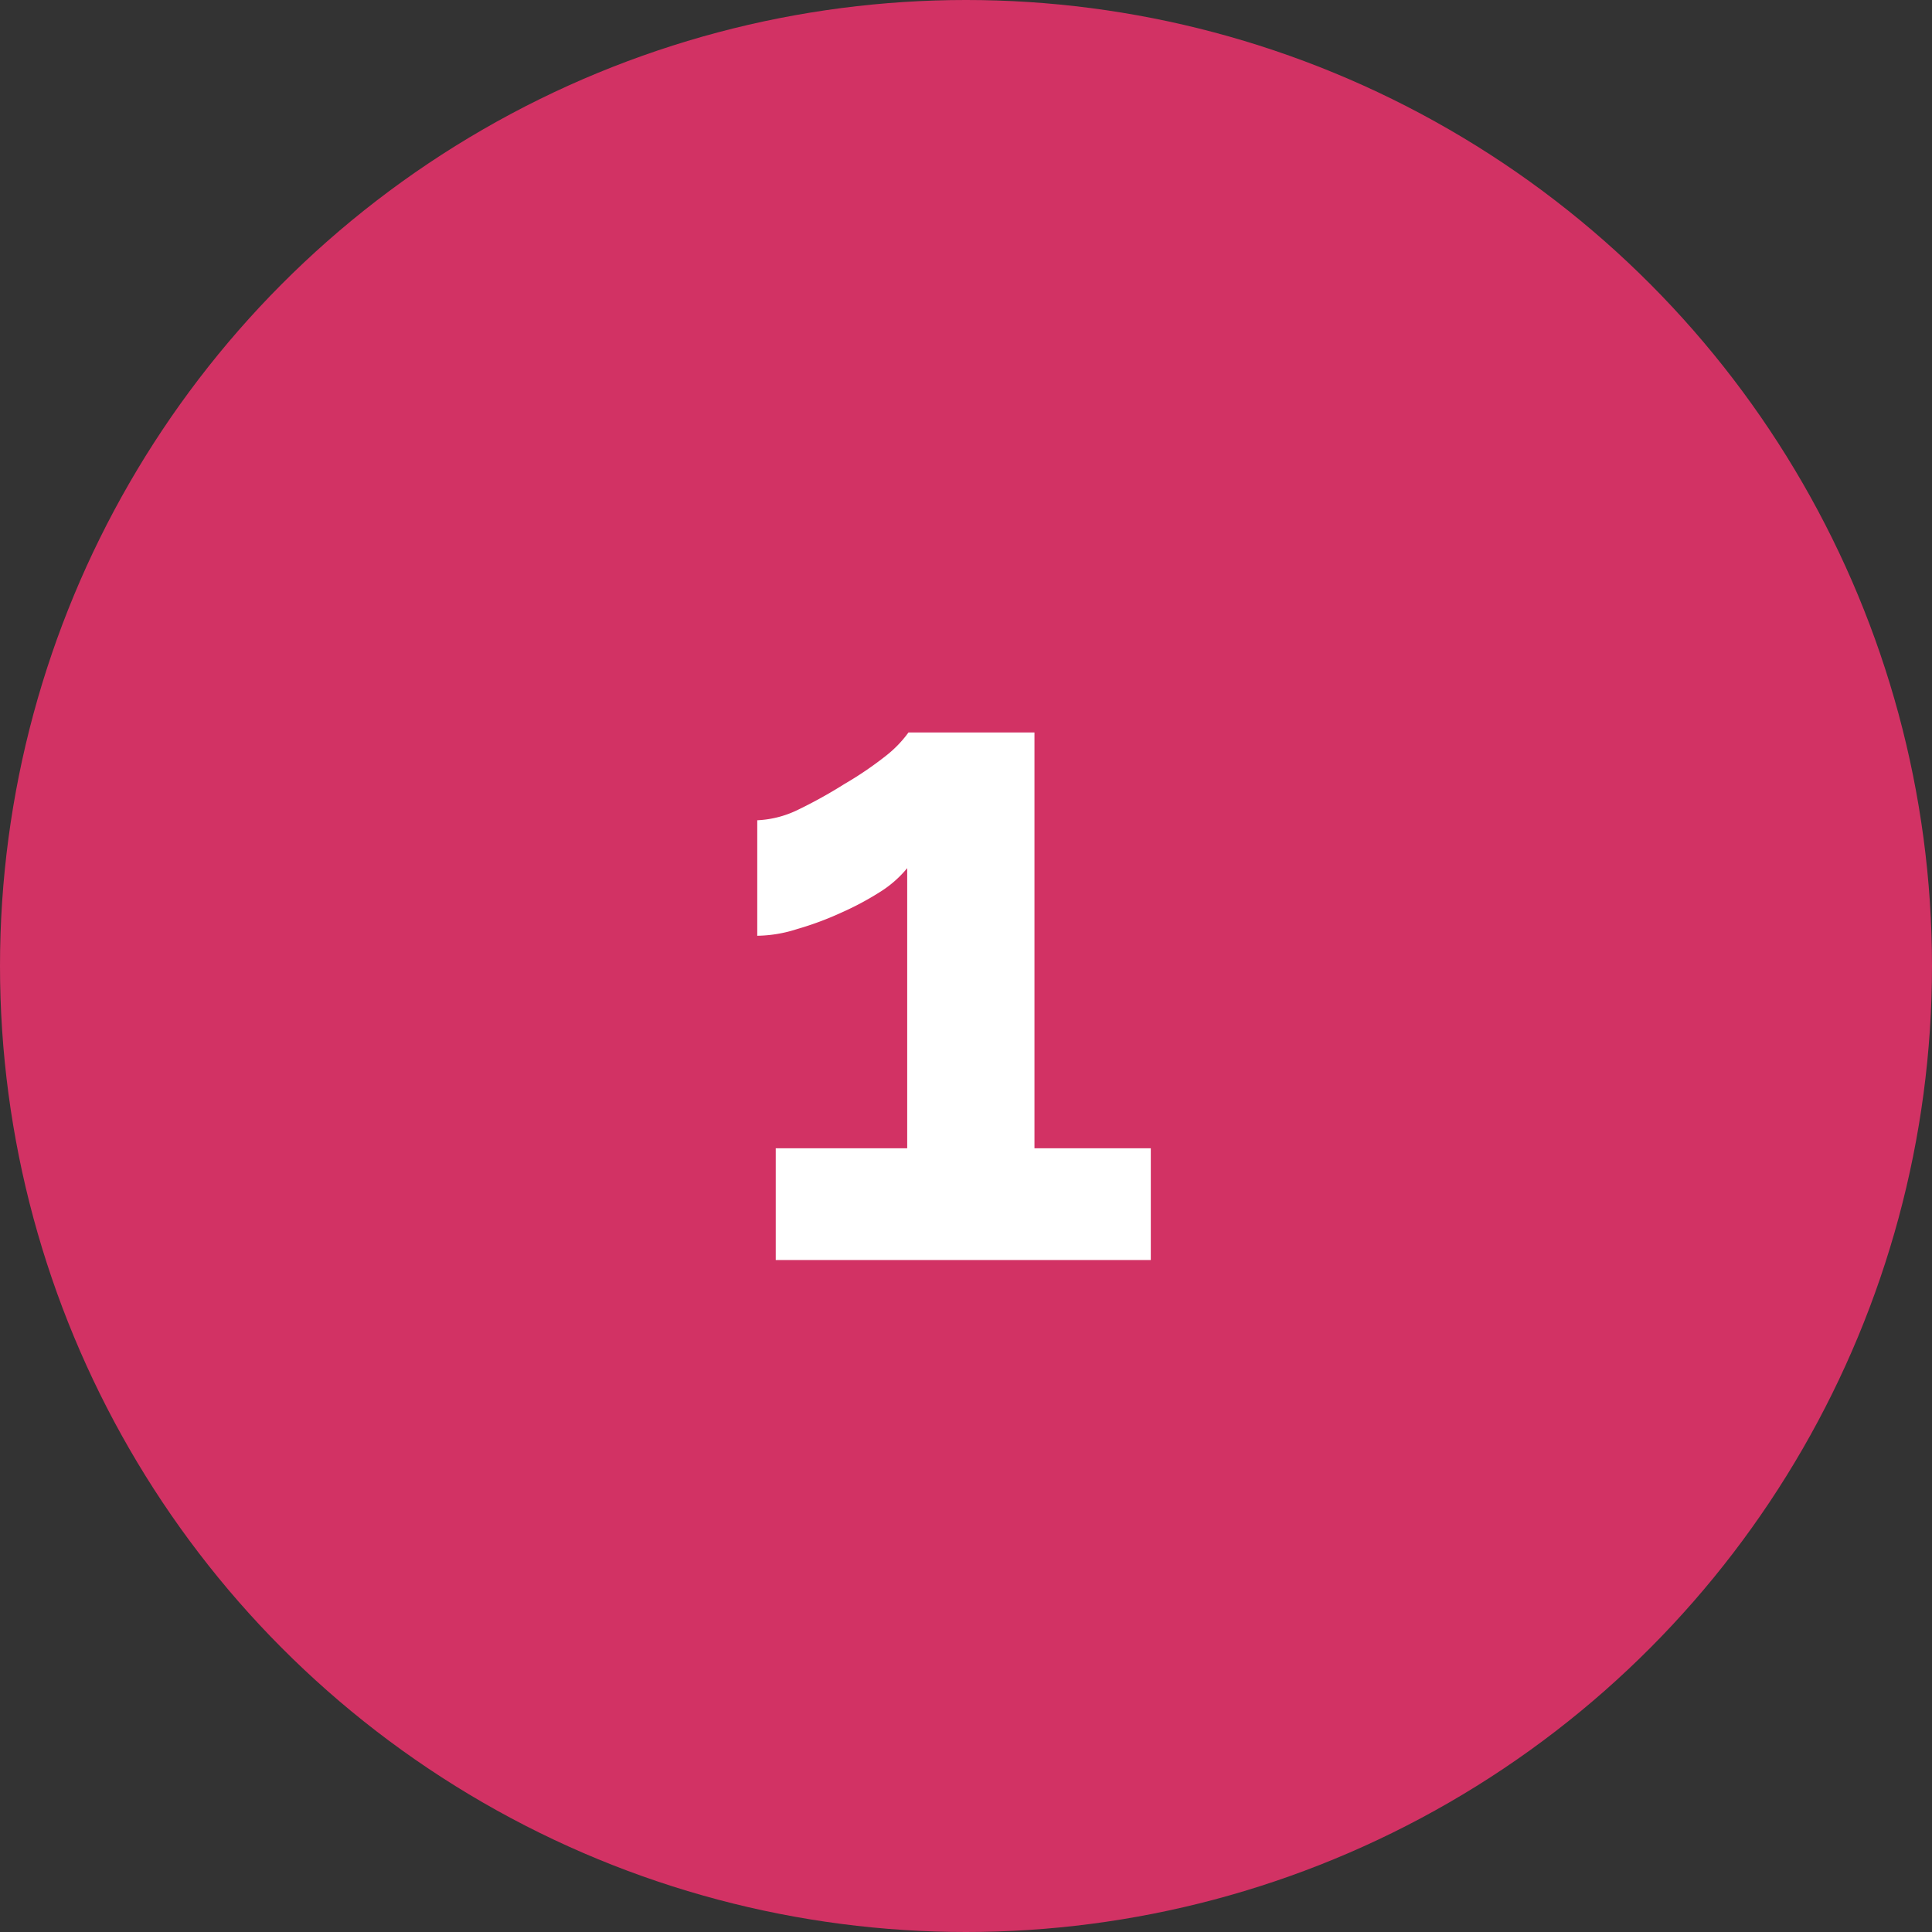
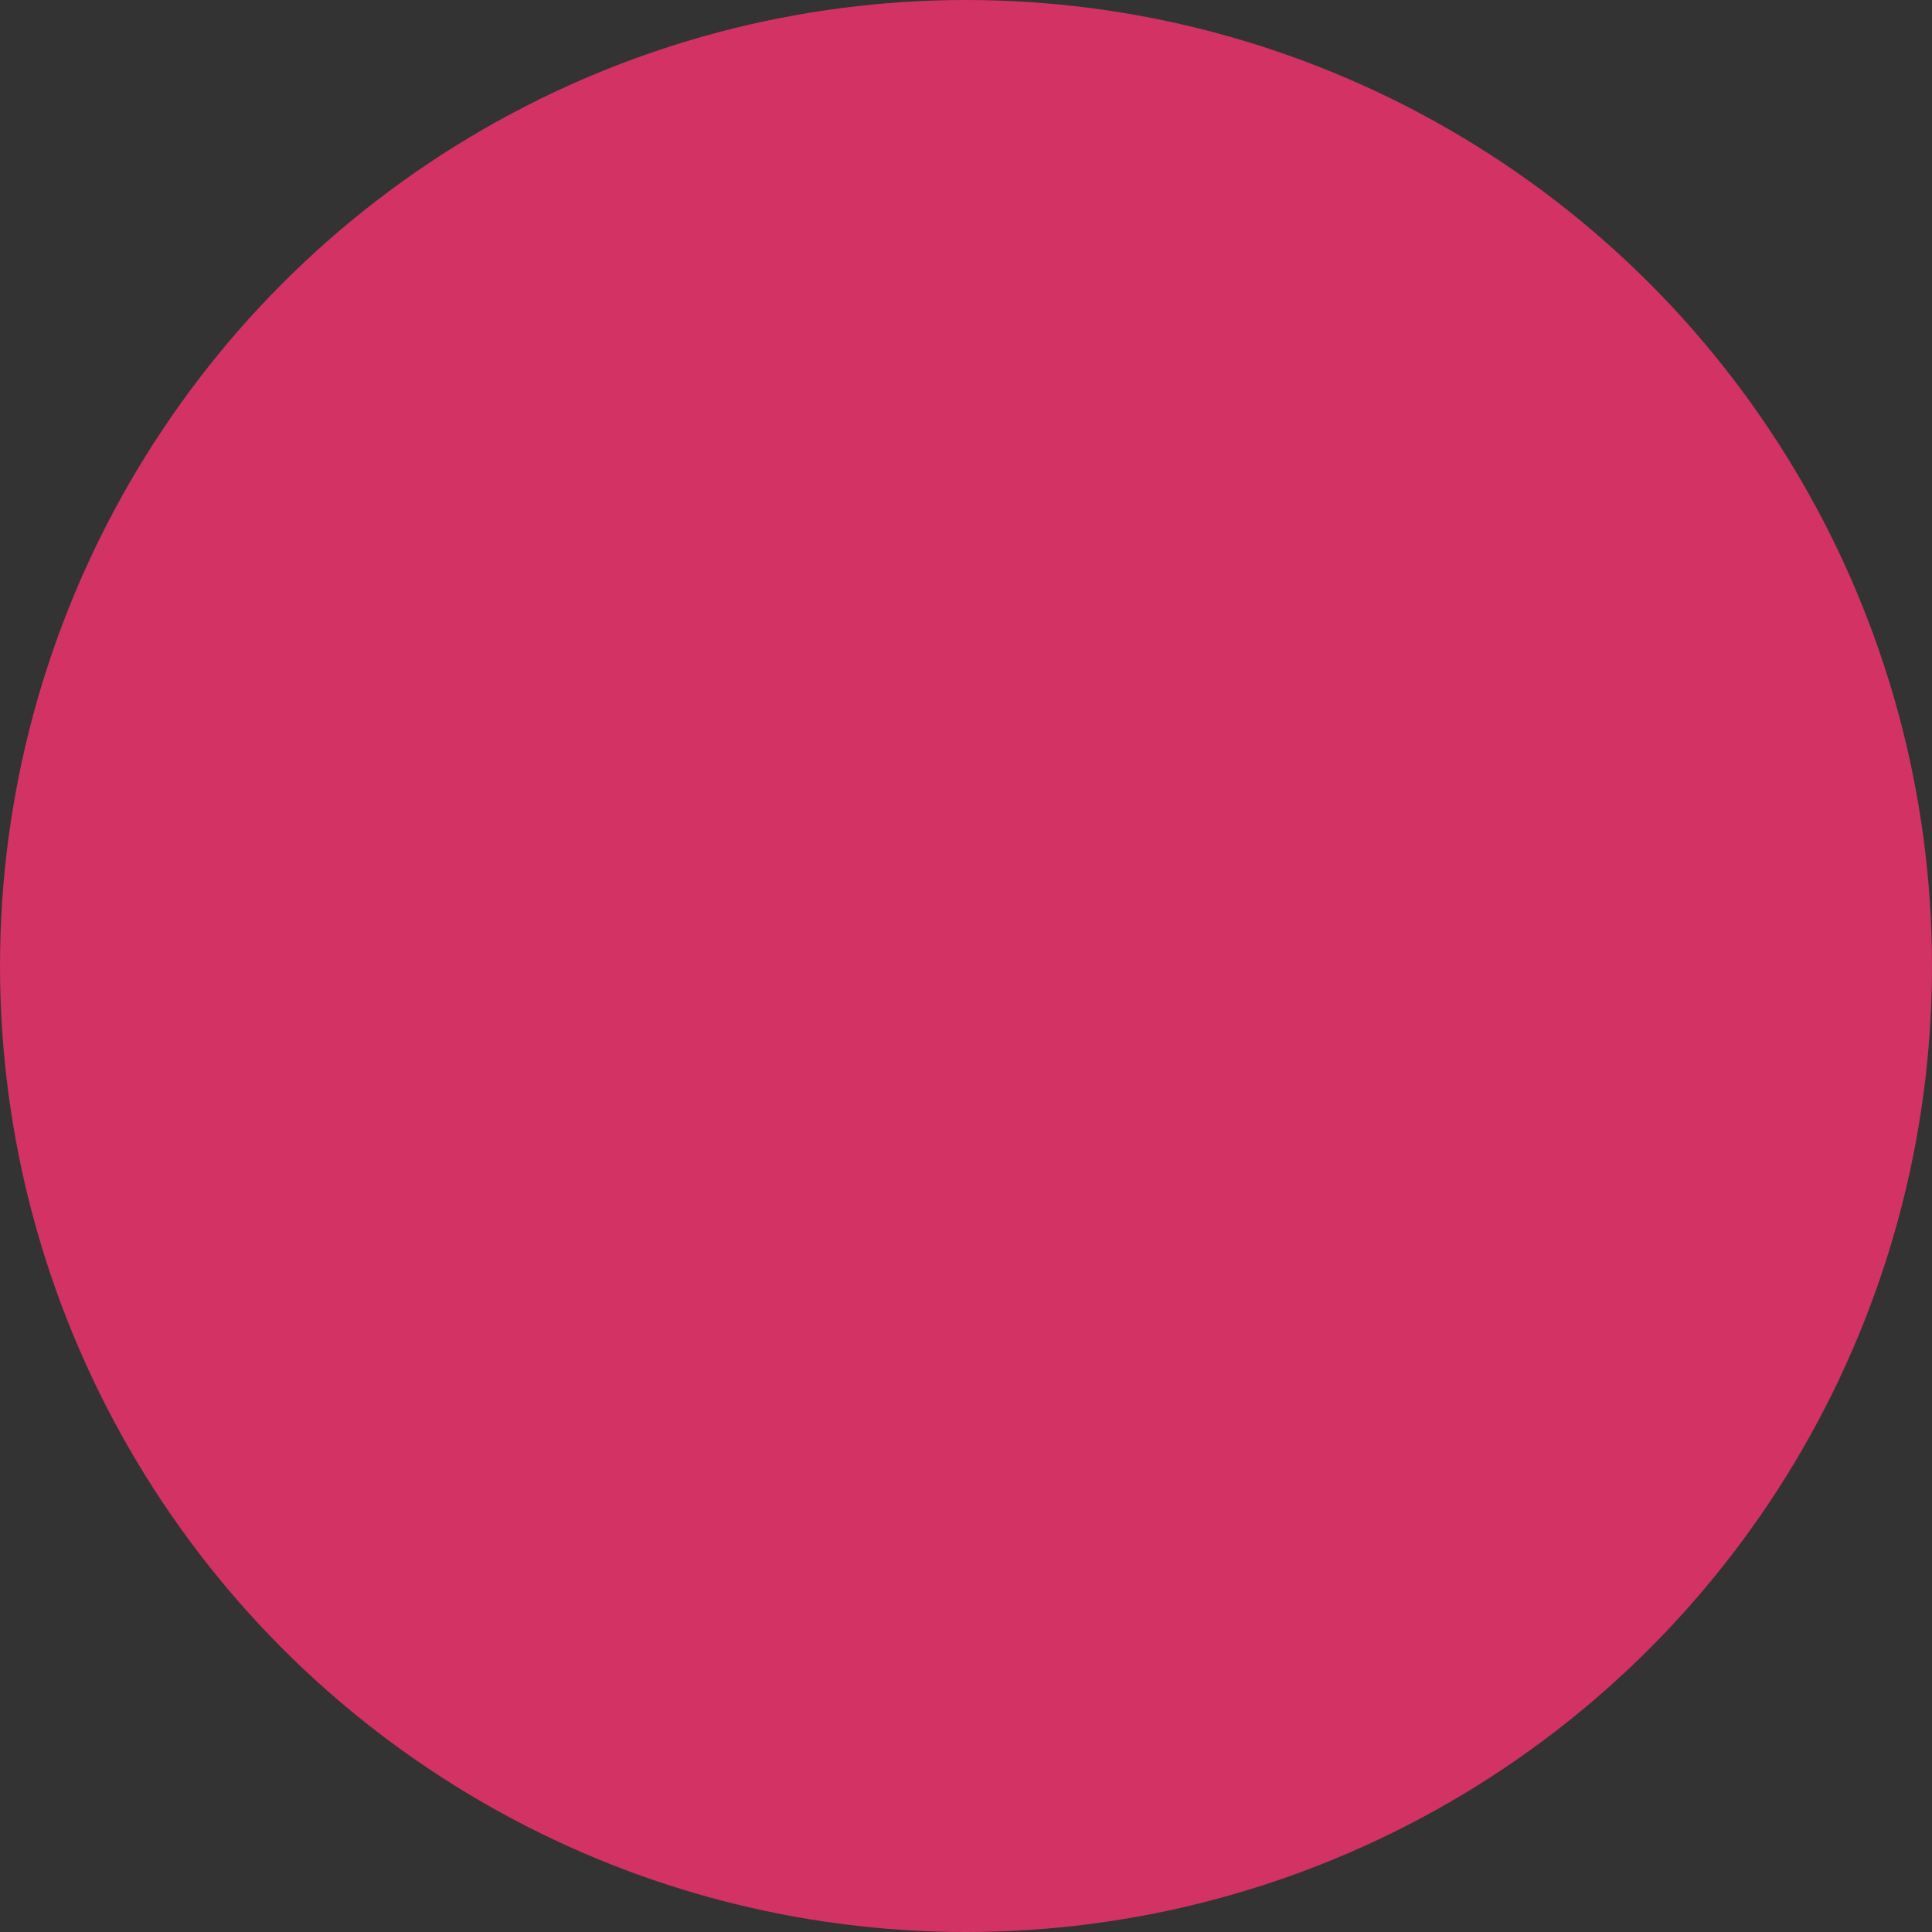
<svg xmlns="http://www.w3.org/2000/svg" id="Layer_1" data-name="Layer 1" viewBox="0 0 46 46">
  <rect x="0" y="0" width="46" height="46" fill="#333333" stroke="none" />
  <defs>
    <style>.cls-1{fill:#d23264;}.cls-2{fill:#fff;}</style>
  </defs>
  <circle class="cls-1" cx="23" cy="23" r="23" />
-   <path class="cls-2" d="M27.4,27.34V30H18.47V27.34H21.6V20.67a2.67,2.67,0,0,1-.62.55,7,7,0,0,1-.95.51,7.44,7.44,0,0,1-1.05.39,3.2,3.2,0,0,1-.95.16V19.53a2.45,2.45,0,0,0,.95-.24,11.25,11.25,0,0,0,1.12-.62,8.49,8.49,0,0,0,1-.68,2.76,2.76,0,0,0,.53-.55h3v9.9Z" transform="translate(0 0)" />
</svg>